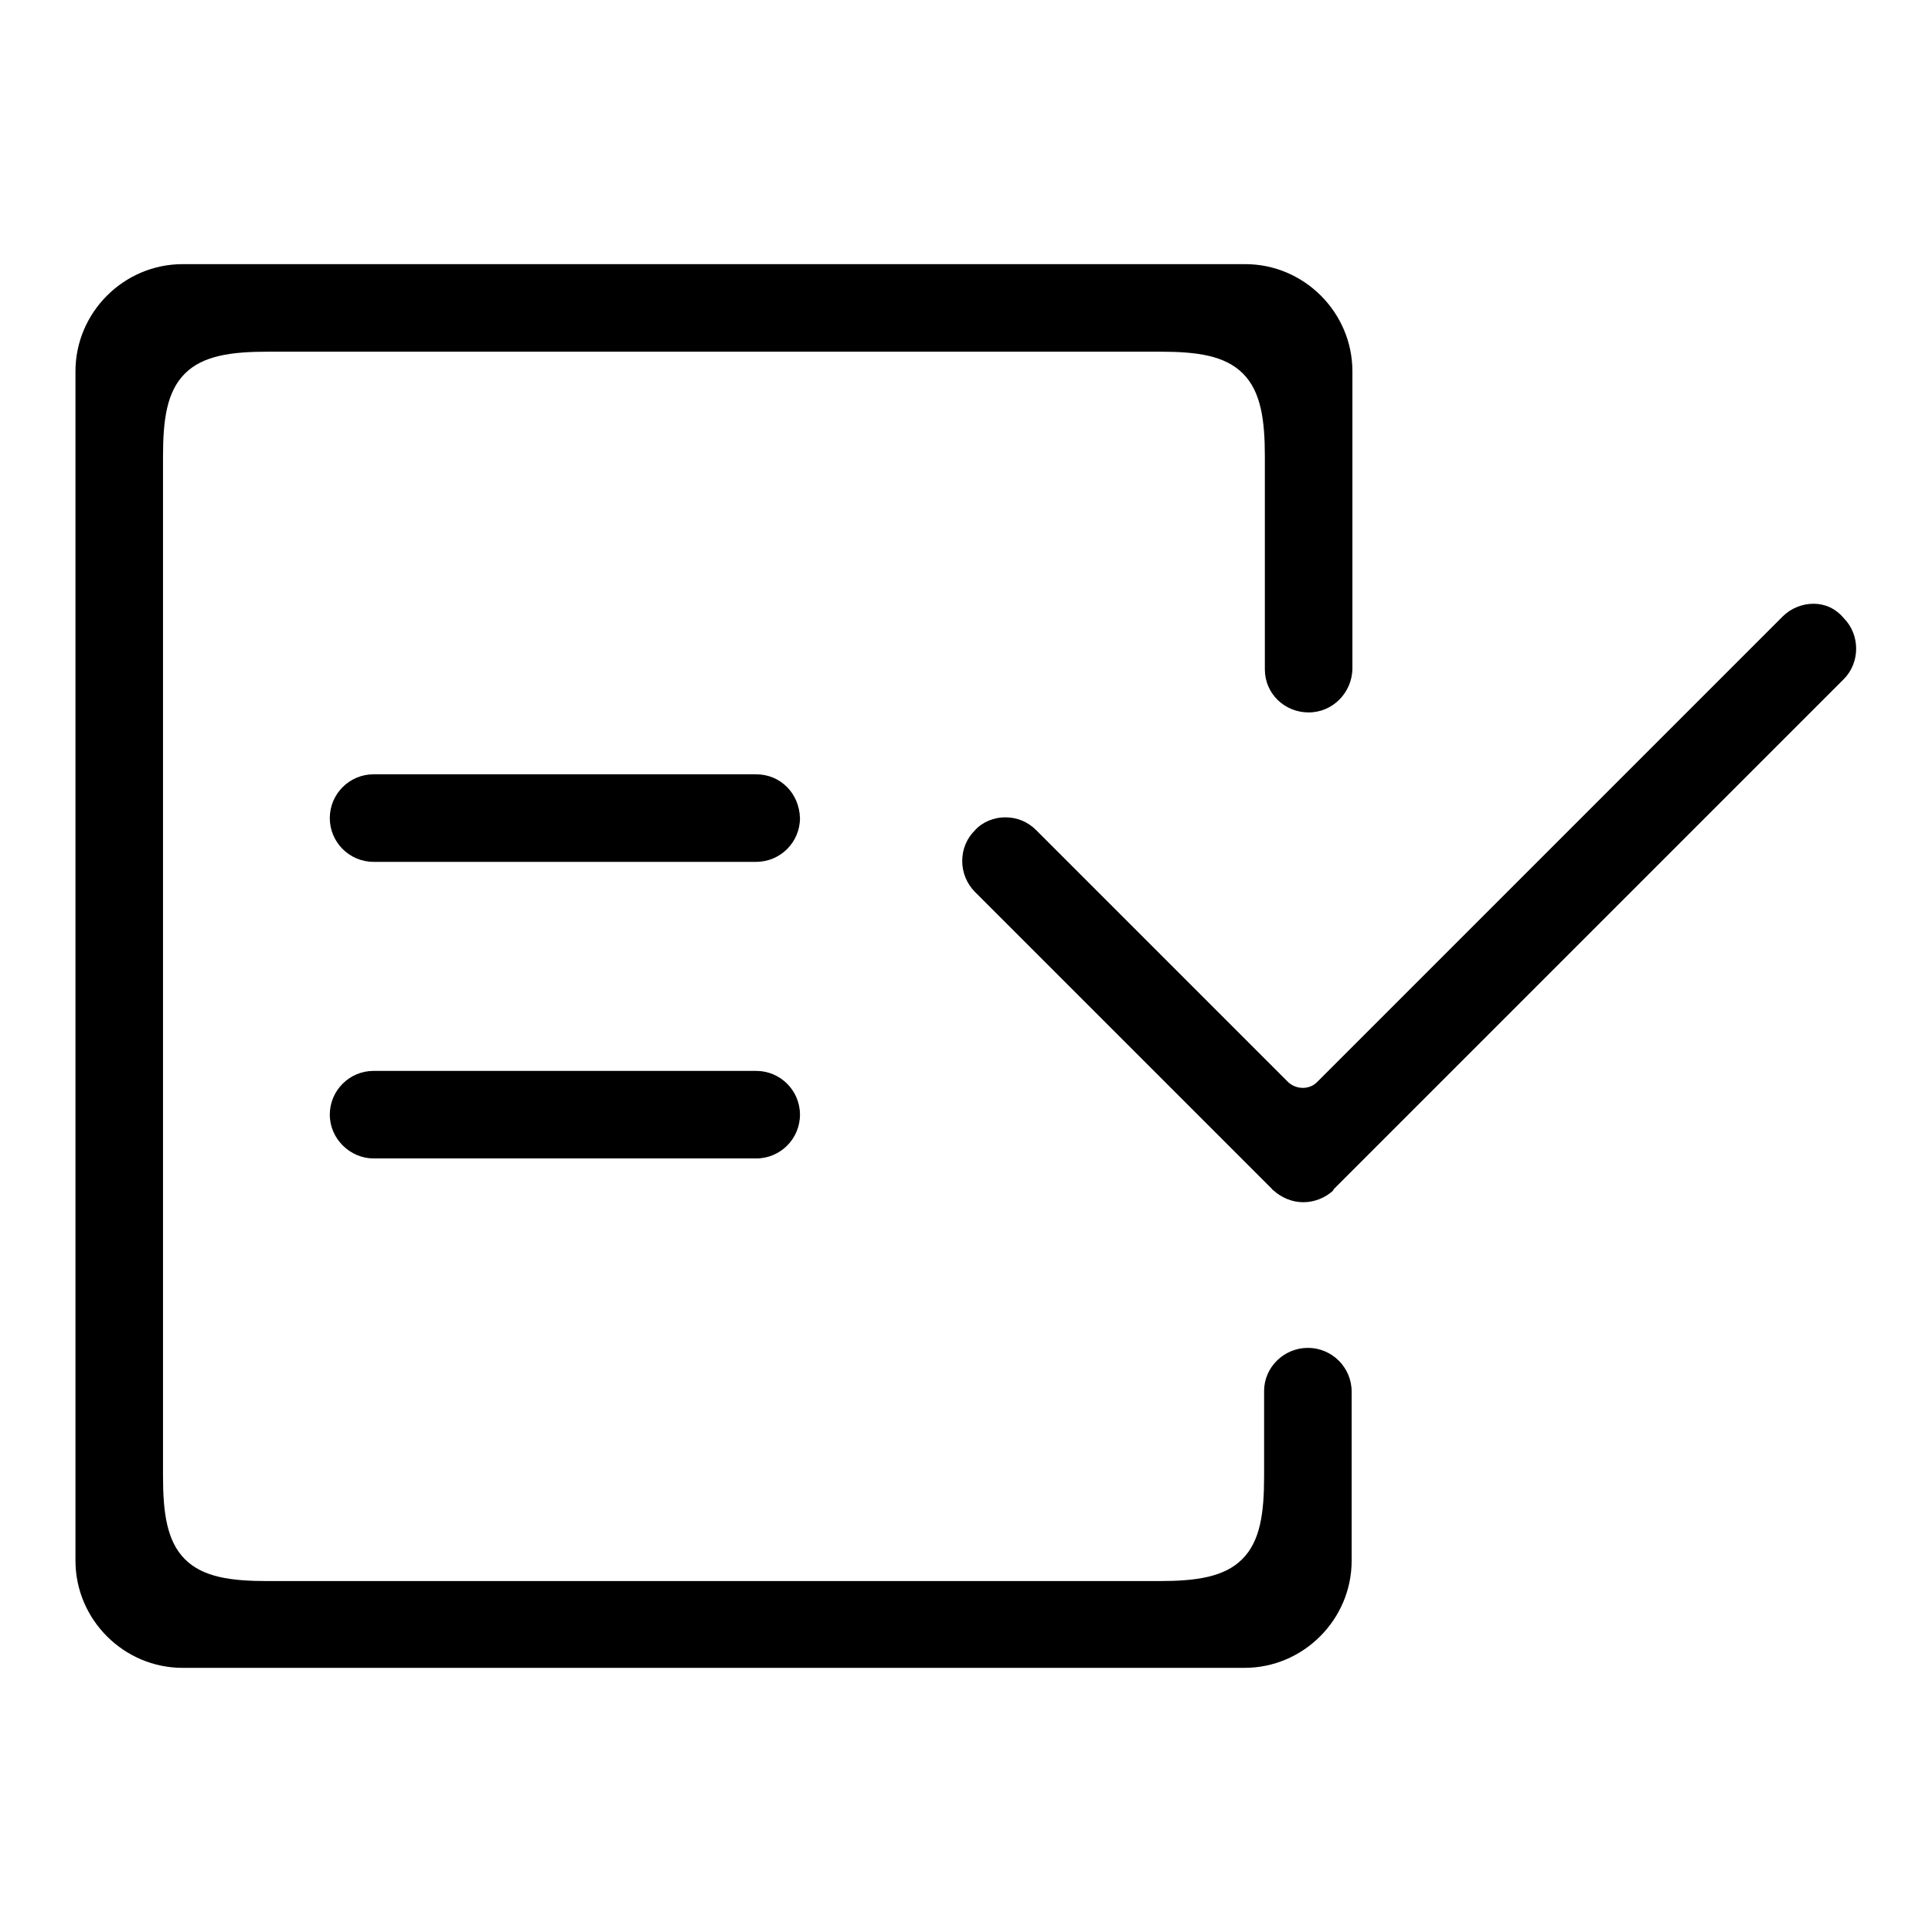
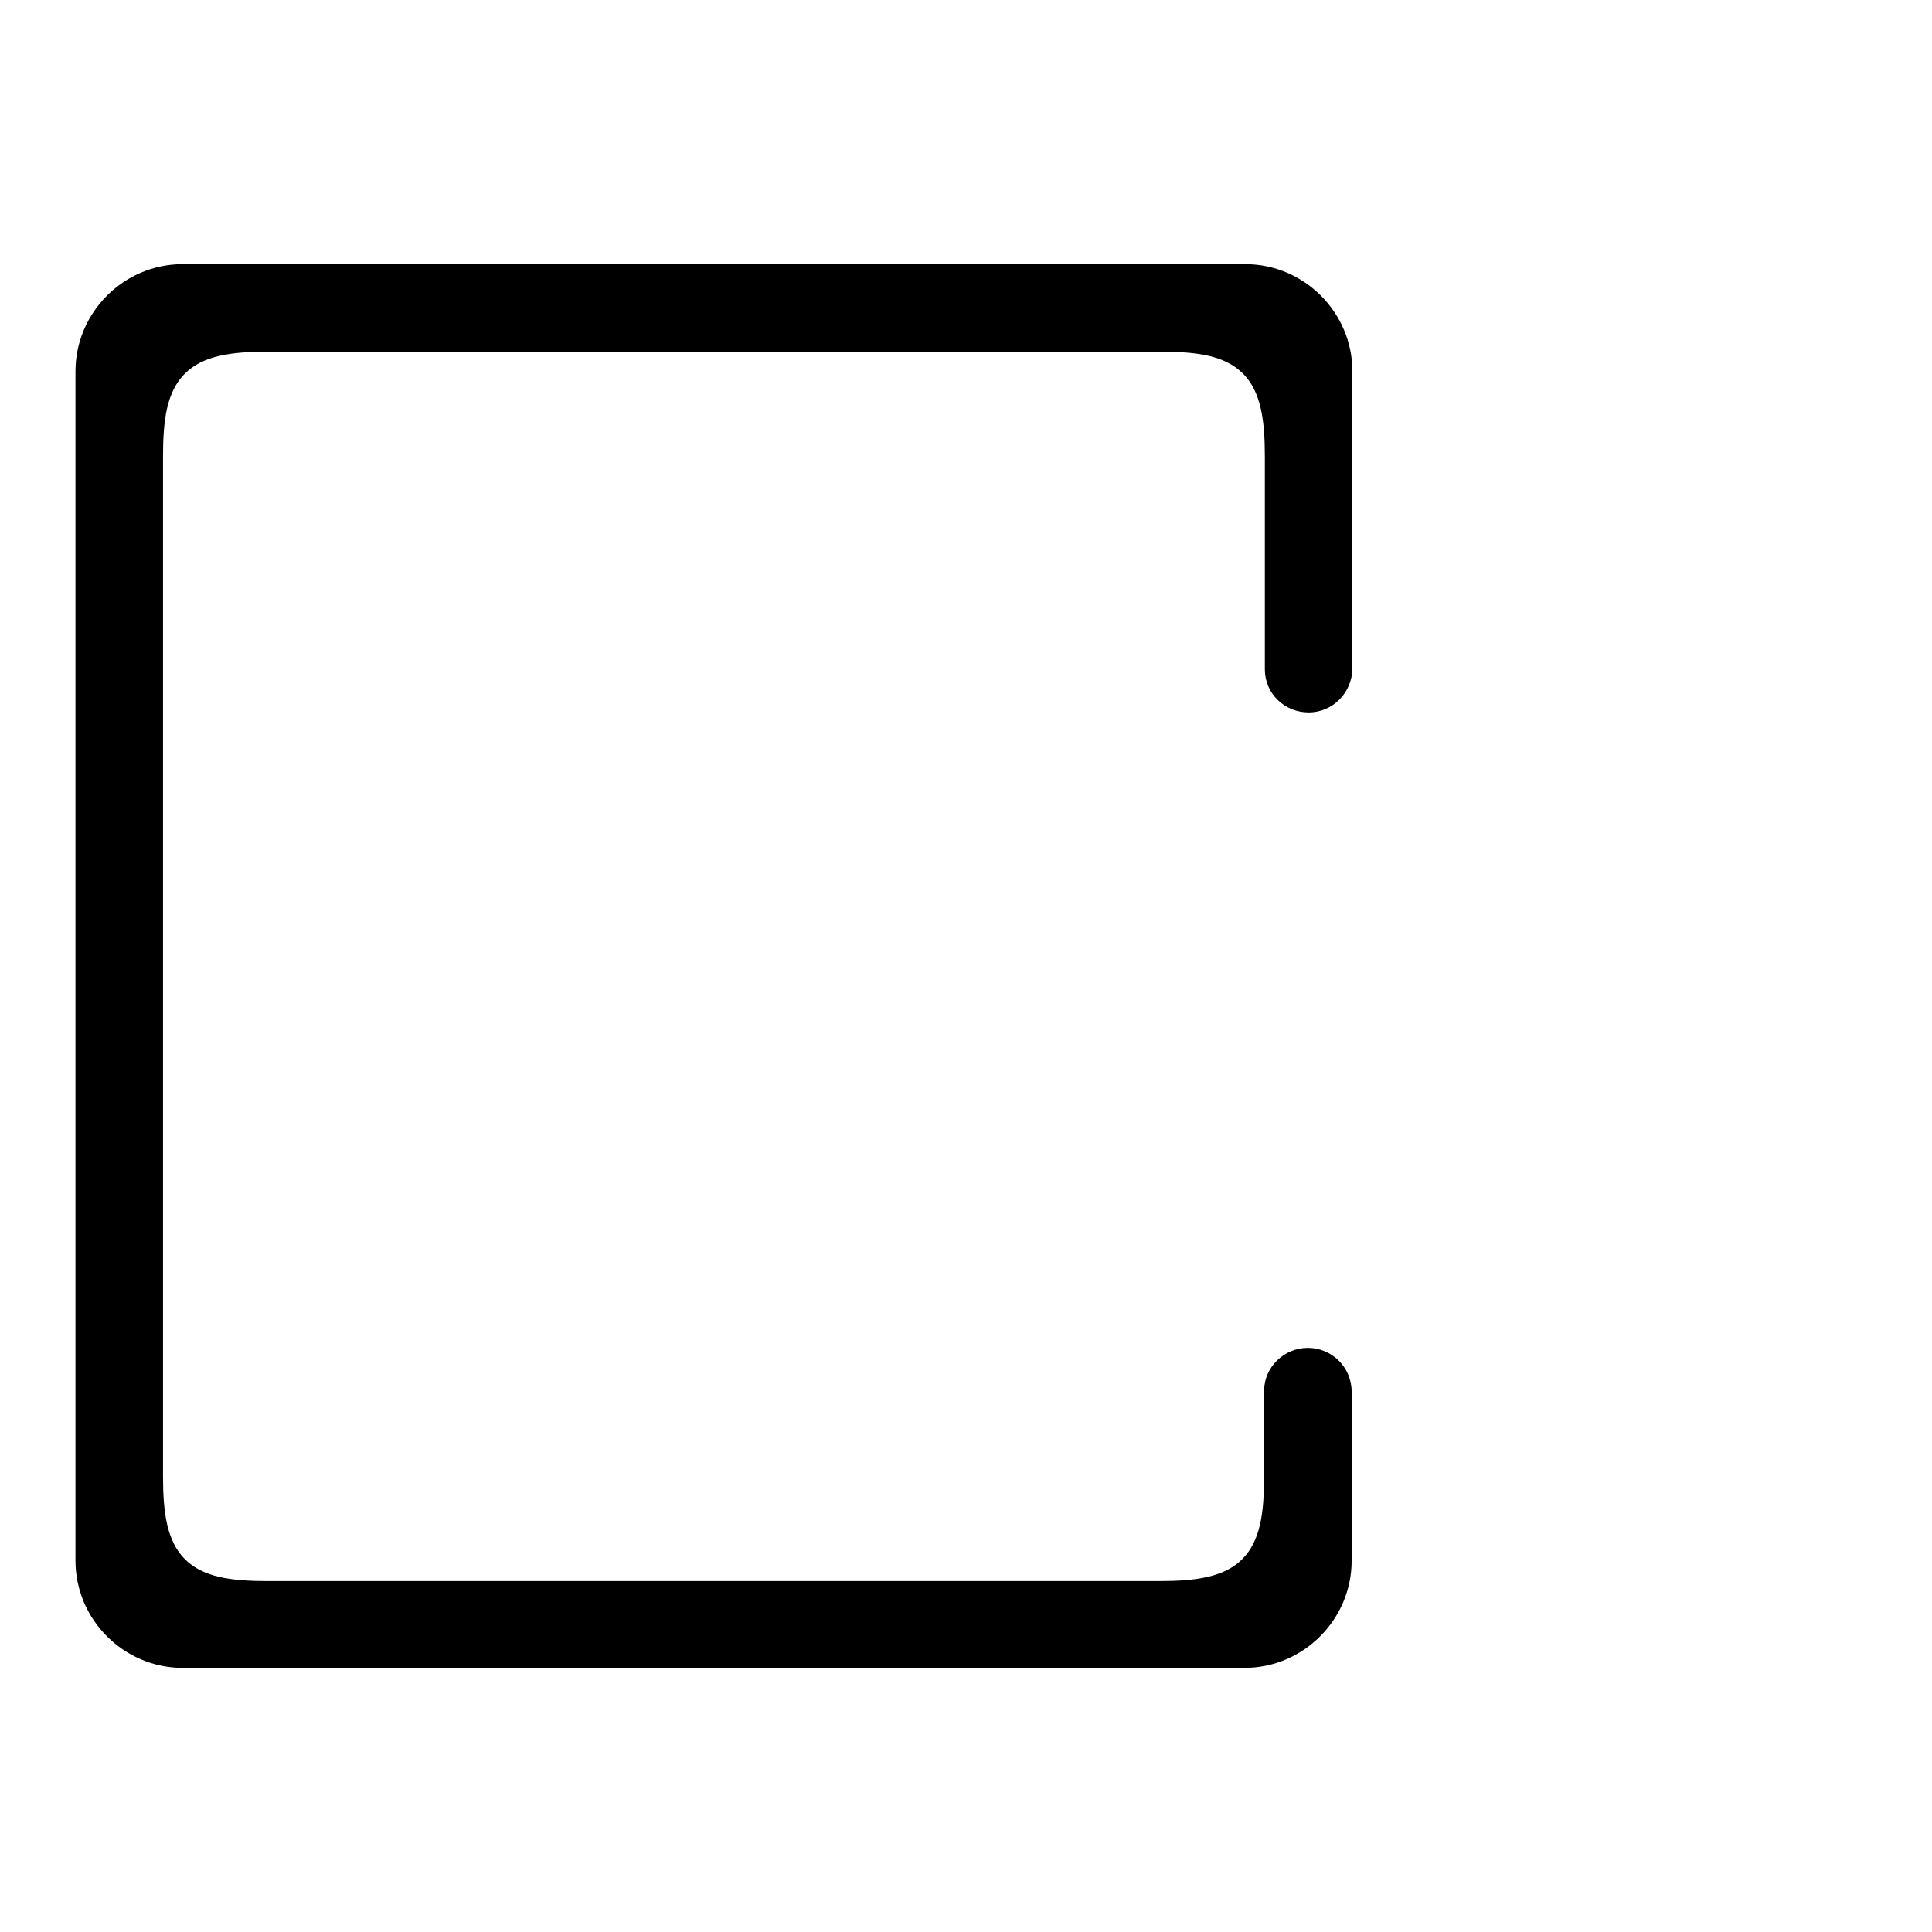
<svg xmlns="http://www.w3.org/2000/svg" version="1.1" x="0px" y="0px" viewBox="0 0 256 256" enable-background="new 0 0 256 256" xml:space="preserve">
  <g>
    <g>
      <path fill="#000000" d="M179.1,184.4C179.1,184.4,179.1,184.3,179.1,184.4c0-3.2-2.6-5.8-5.8-5.8c-3.2,0-5.8,2.6-5.8,5.7c0,0,0,0,0,0.1v11.2c0,4.9-0.5,8.6-2.9,11c-2.4,2.4-6.2,2.9-11,2.9H35.5c-4.9,0-8.6-0.5-11-2.9c-2.4-2.4-2.9-6.2-2.9-11V60.5c0-4.9,0.5-8.6,2.9-11c2.4-2.4,6.2-2.9,11-2.9h118.2c4.9,0,8.6,0.5,11,2.9c2.4,2.4,2.9,6.2,2.9,11v27.9c0,0.1,0,0.2,0,0.2c0,0,0,0,0,0.1c0,3.2,2.6,5.7,5.8,5.7c3.2,0,5.7-2.6,5.8-5.7c0,0,0,0,0-0.1c0,0,0,0,0-0.1V49.2c0-7.8-6.4-14.2-14.2-14.2H24.2C16.4,35,10,41.4,10,49.2v157.6c0,7.8,6.4,14.2,14.2,14.2h140.7c7.8,0,14.2-6.4,14.2-14.2V184.4z" />
-       <path fill="#000000" d="M100.2,102.6H49.5c-3.2,0-5.8,2.6-5.8,5.8c0,3.2,2.6,5.8,5.8,5.8h50.7c3.2,0,5.8-2.6,5.8-5.8C105.9,105.1,103.4,102.6,100.2,102.6z" />
-       <path fill="#000000" d="M49.5,153.5h50.7c3.2,0,5.8-2.6,5.8-5.8s-2.6-5.8-5.8-5.8H49.5c-3.2,0-5.8,2.6-5.8,5.8S46.4,153.5,49.5,153.5z" />
-       <path fill="#000000" d="M240.3,80c-1.5,0-3,0.6-4.1,1.7l-61.7,61.7c-1,1-2.7,1-3.8,0L137.3,110c-1.1-1.1-2.5-1.7-4.1-1.7c-1.5,0-3,0.6-4,1.7c-1.1,1.1-1.7,2.5-1.7,4.1c0,1.5,0.6,3,1.7,4.1l39.3,39.3c0,0,0,0,0.1,0.1c0,0,0,0.1,0.1,0.1c1.1,1,2.5,1.6,4,1.6h0l0,0c1.5,0,2.9-0.6,3.9-1.5c0,0,0.1-0.1,0.1-0.2c0,0,0,0,0,0l67.6-67.6c2.2-2.2,2.2-5.9,0-8.1C243.2,80.6,241.8,80,240.3,80z" />
    </g>
  </g>
</svg>